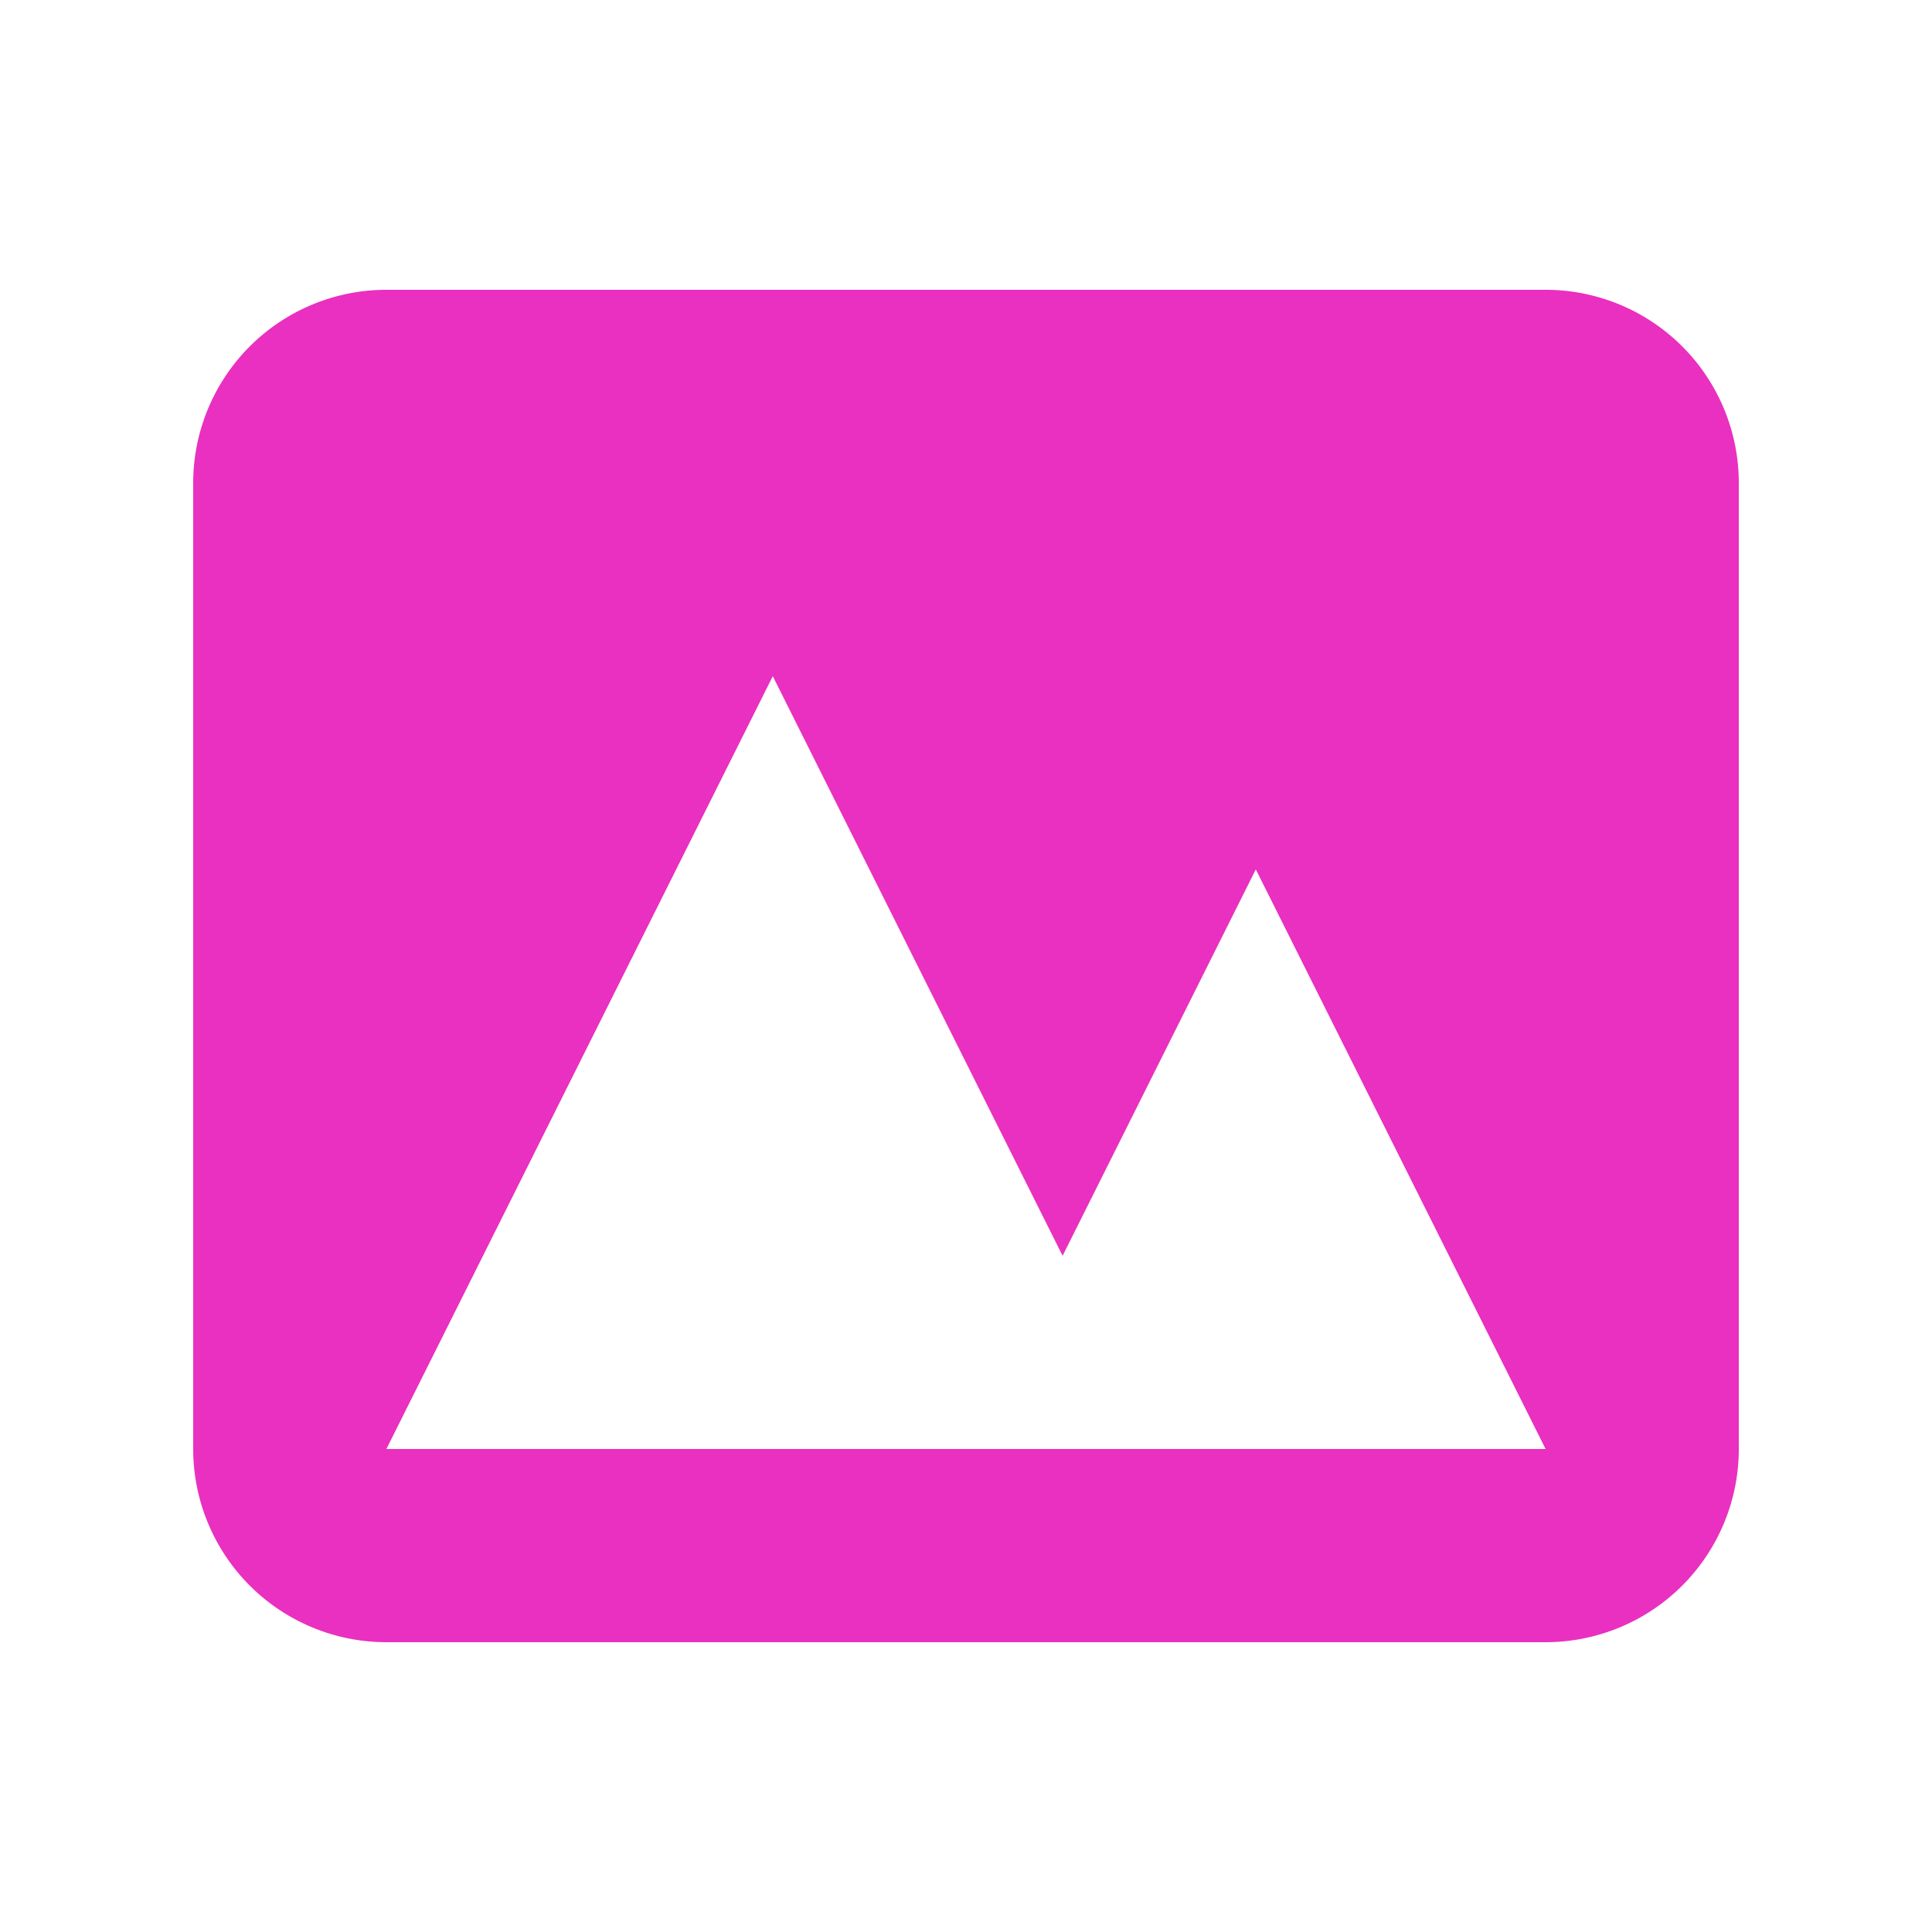
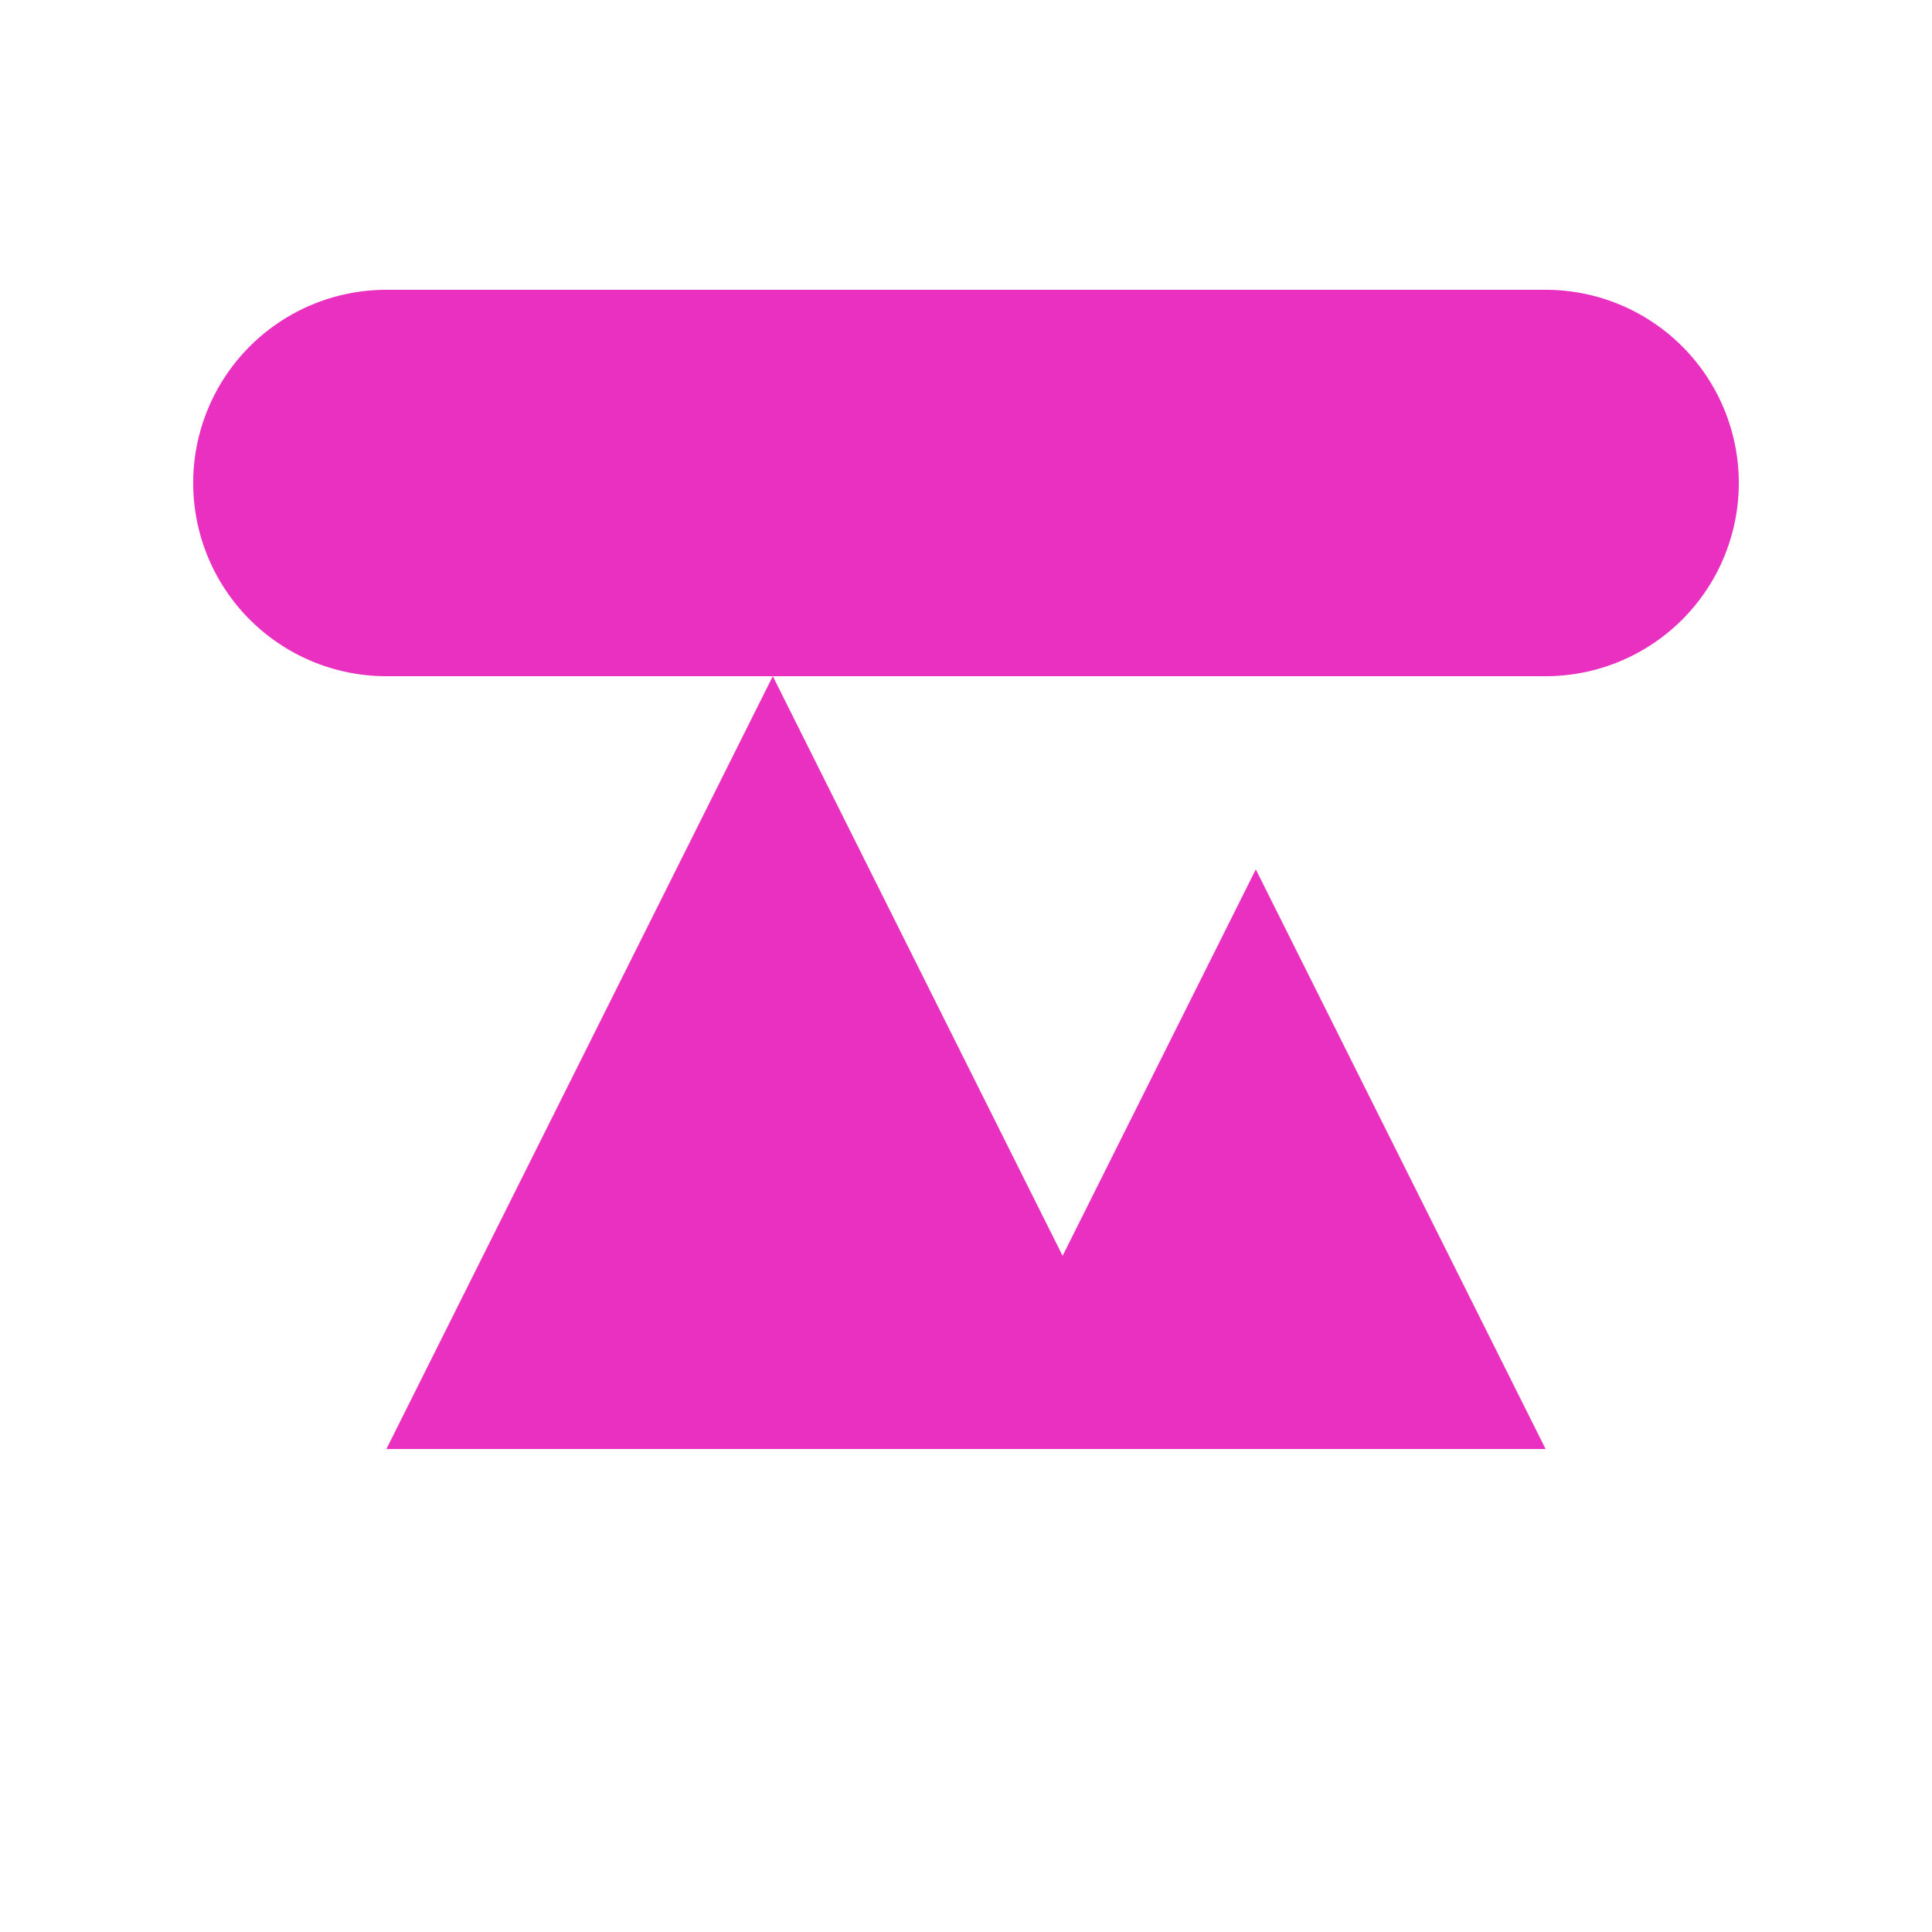
<svg xmlns="http://www.w3.org/2000/svg" class="w-6 h-6 text-primary" fill="#e930c0" viewBox="0 0 20 20">
-   <path fill-rule="evenodd" d="M4 3a2 2 0 00-2 2v10a2 2 0 002 2h12a2 2 0 002-2V5a2 2 0 00-2-2H4zm12 12H4l4-8 3 6 2-4 3 6z" clip-rule="evenodd" />
+   <path fill-rule="evenodd" d="M4 3a2 2 0 00-2 2a2 2 0 002 2h12a2 2 0 002-2V5a2 2 0 00-2-2H4zm12 12H4l4-8 3 6 2-4 3 6z" clip-rule="evenodd" />
</svg>